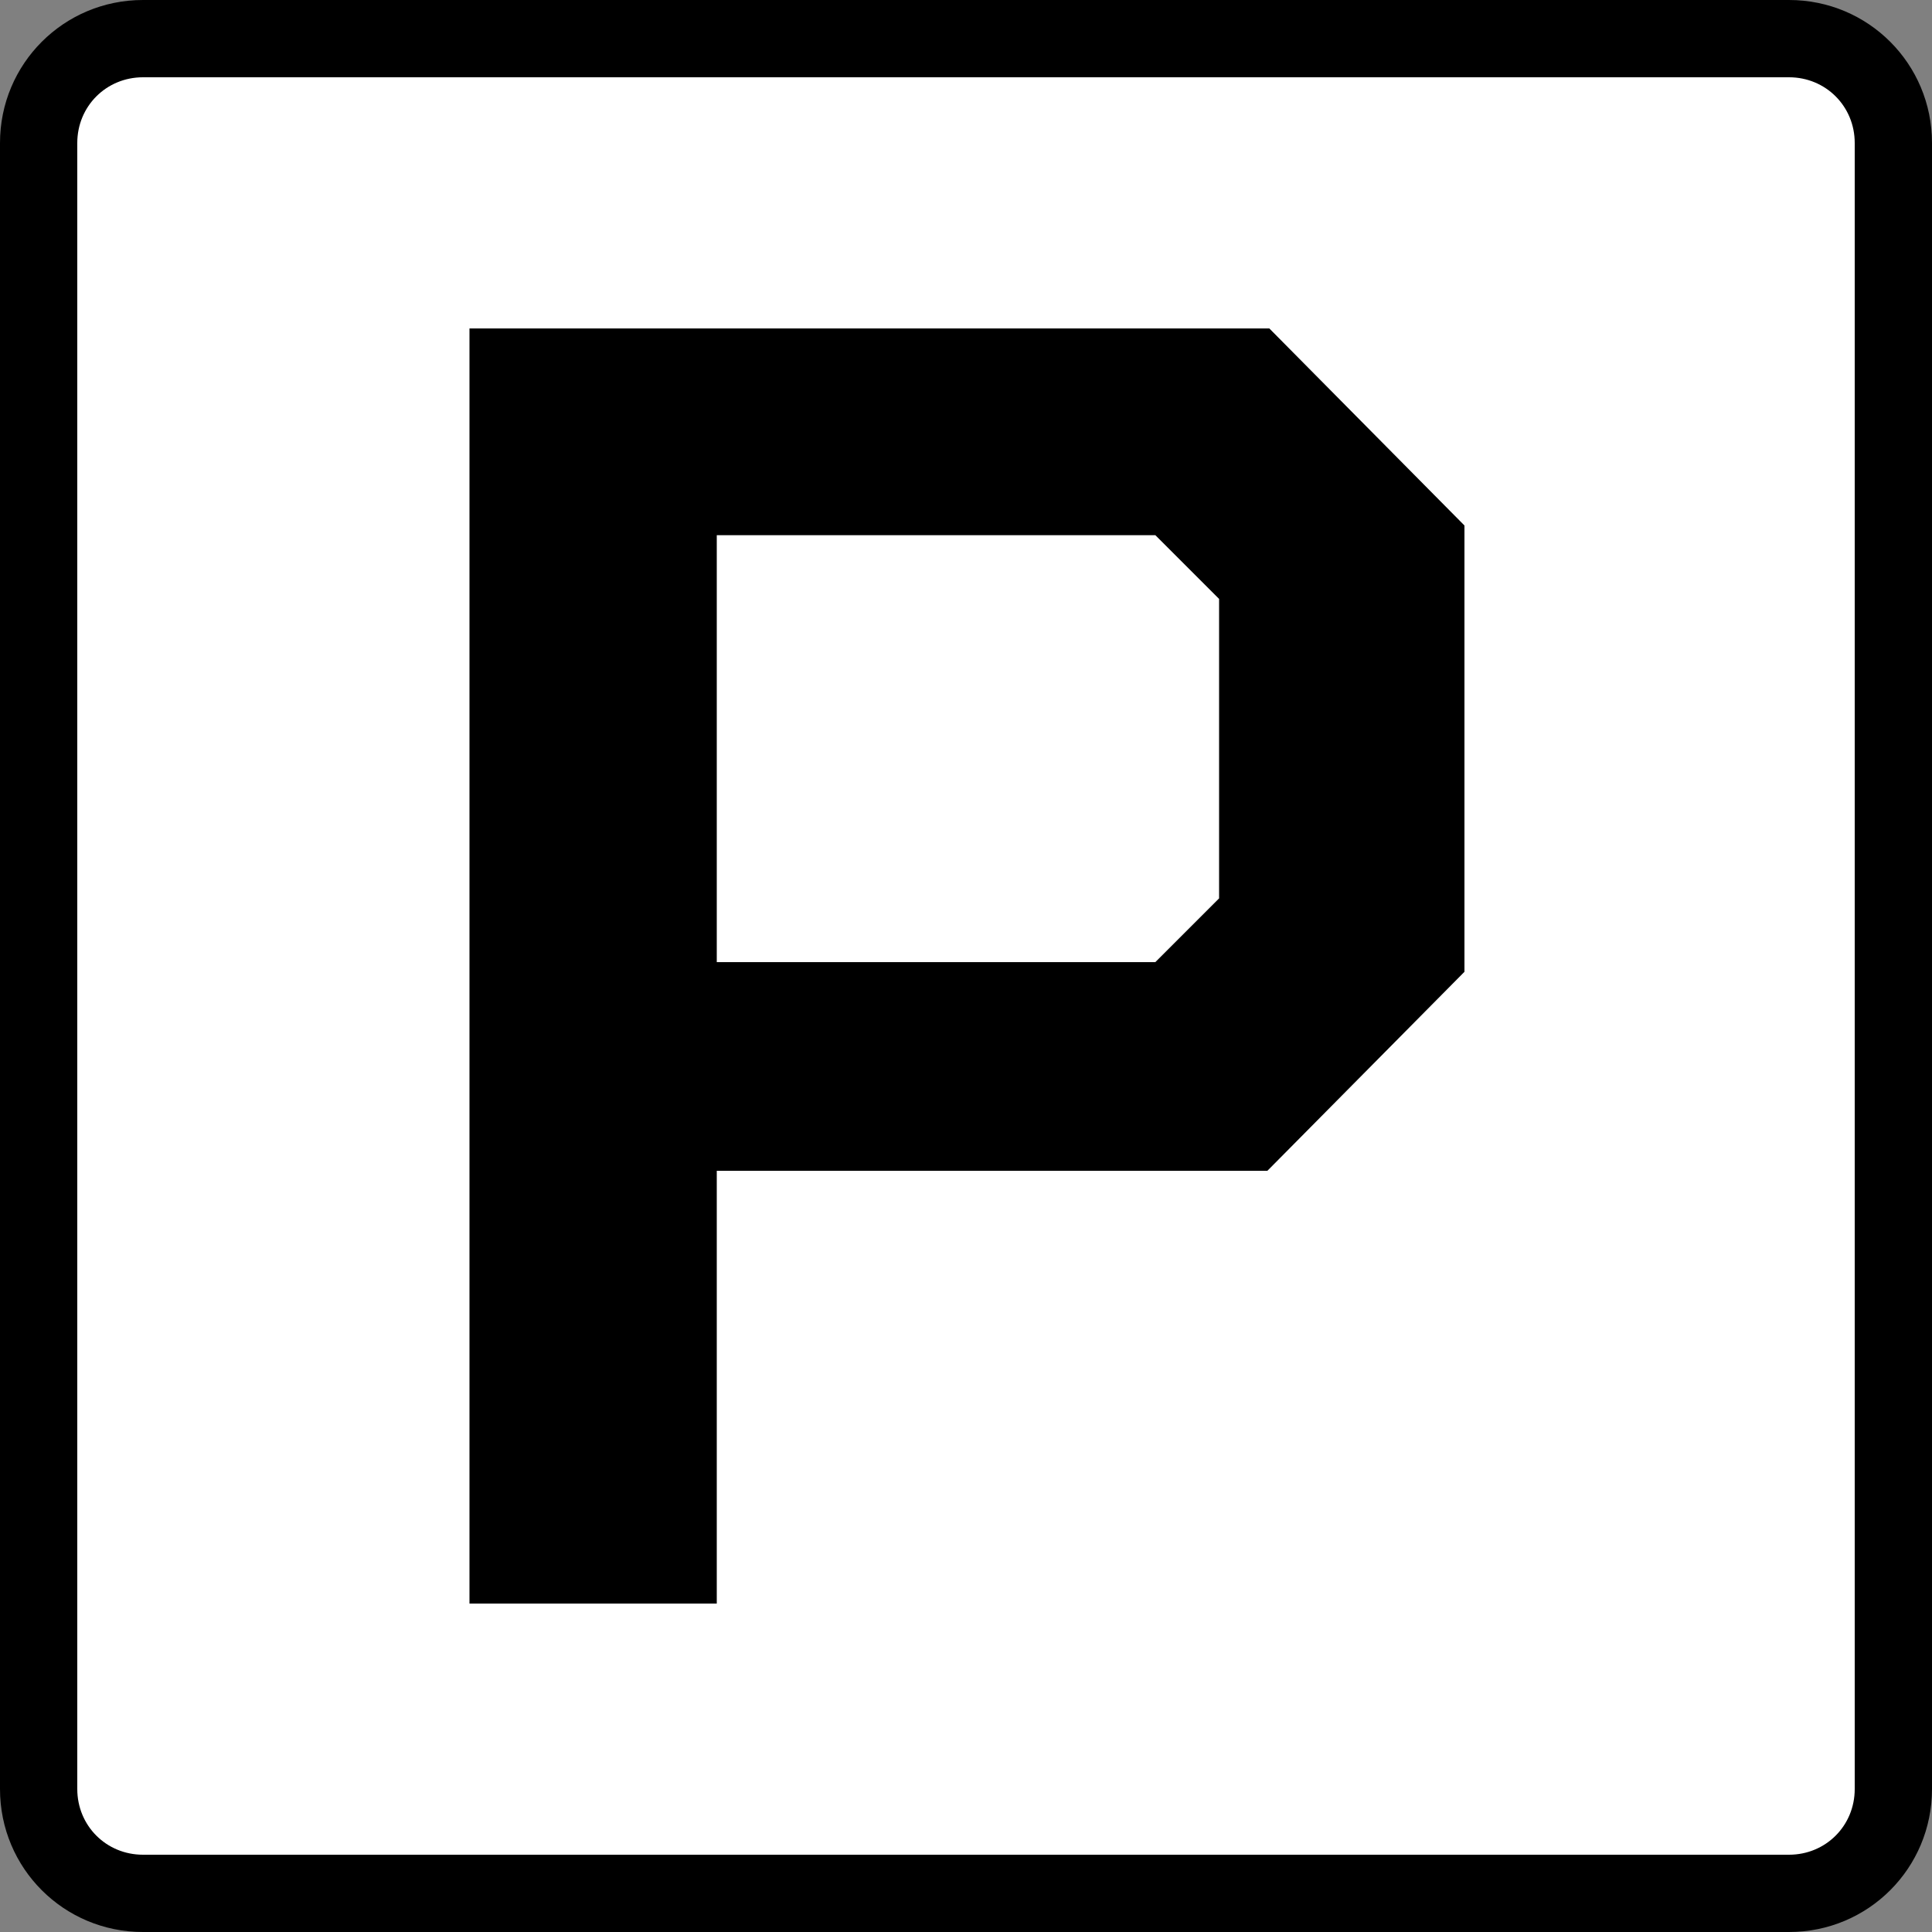
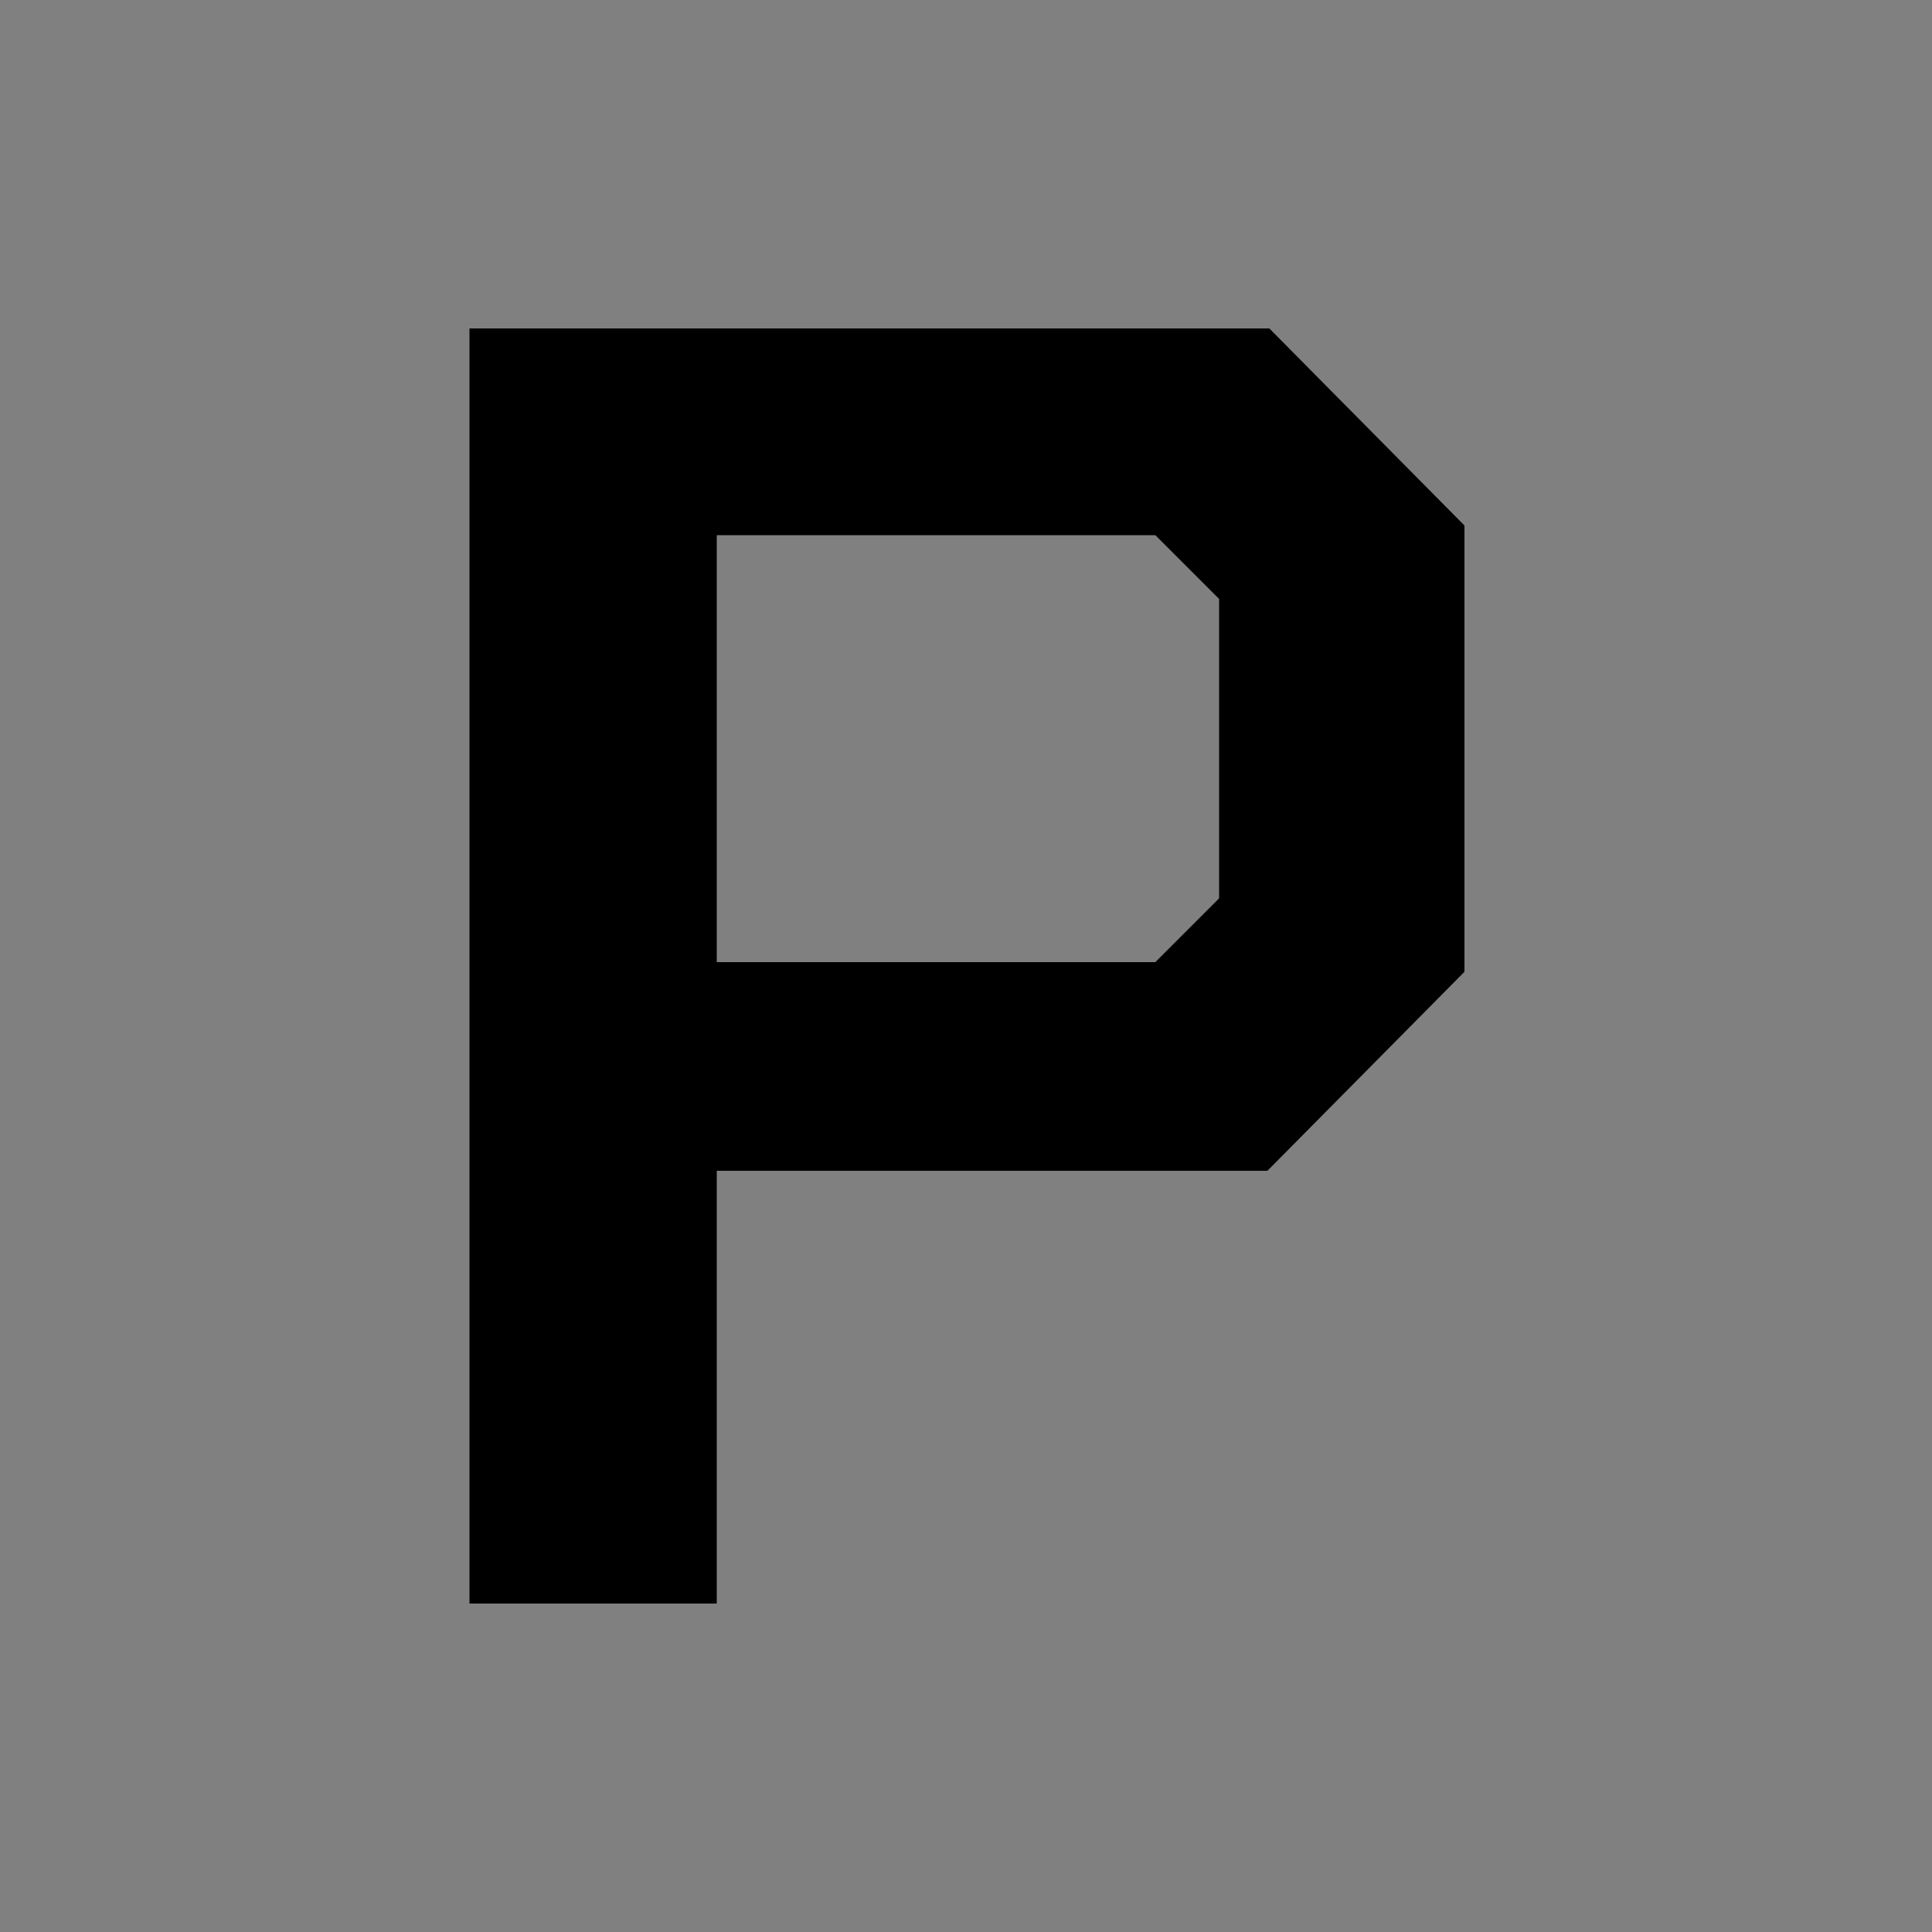
<svg xmlns="http://www.w3.org/2000/svg" id="Warstwa_1" data-name="Warstwa 1" version="1.1" viewBox="0 0 100 100">
  <rect x="0" y="0" width="100" height="100" fill="#808080" stroke="none" />
  <defs>
    <style>
      .cls-1 {
        fill: #000;
      }

      .cls-1, .cls-2 {
        stroke-width: 0px;
      }

      .cls-2 {
        fill: #fff;
      }
    </style>
  </defs>
  <g>
-     <rect class="cls-2" x="2" y="2" width="96" height="96" rx="5.4" ry="5.4" />
-     <path class="cls-1" d="M92.6,4c1.9,0,3.4,1.5,3.4,3.4v85.2c0,1.9-1.5,3.4-3.4,3.4H7.4c-1.9,0-3.4-1.5-3.4-3.4V7.4c0-1.9,1.5-3.4,3.4-3.4h85.2M92.6,0H7.4C3.3,0,0,3.3,0,7.4v85.2c0,4.1,3.3,7.4,7.4,7.4h85.2c4.1,0,7.4-3.3,7.4-7.4V7.4c0-4.1-3.3-7.4-7.4-7.4h0Z" />
-   </g>
+     </g>
  <path class="cls-1" d="M24.3,17h41.4l10.1,10.2v23.1l-10.2,10.3h-28.5v22.4h-12.8V17ZM59.8,49.8l3.3-3.3v-15.5l-3.3-3.3h-22.7v22.1h22.7Z" />
</svg>